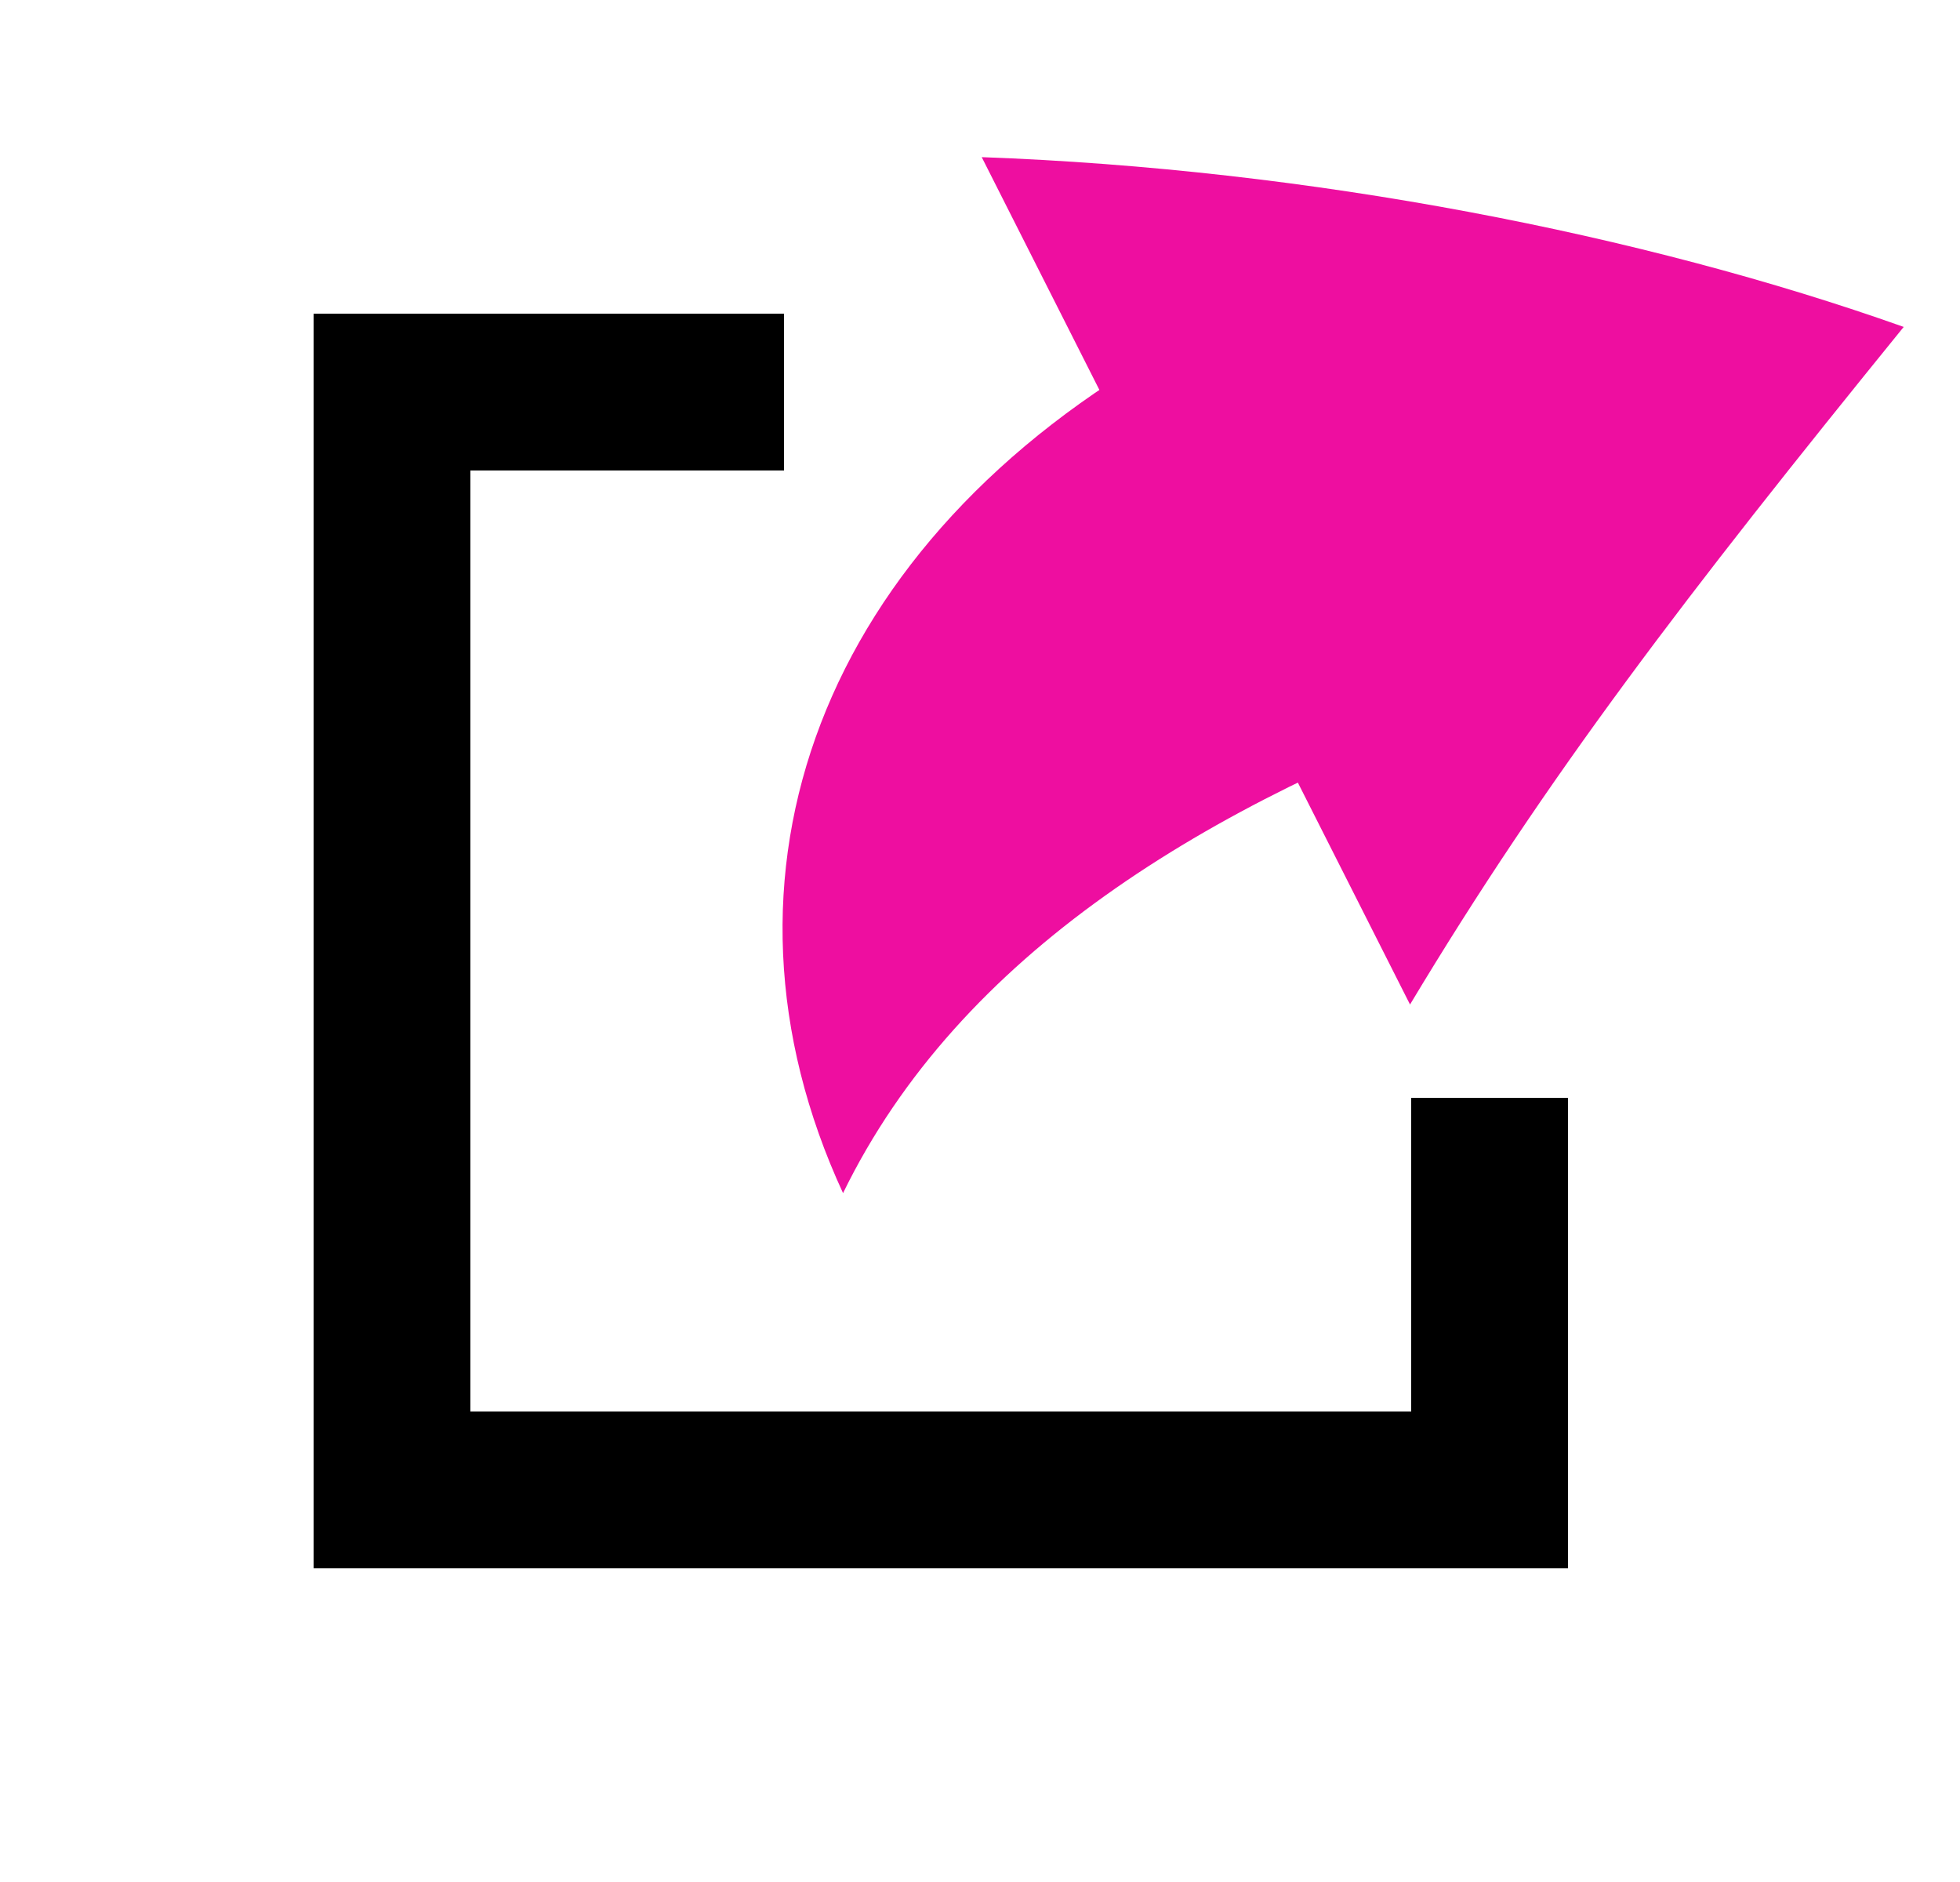
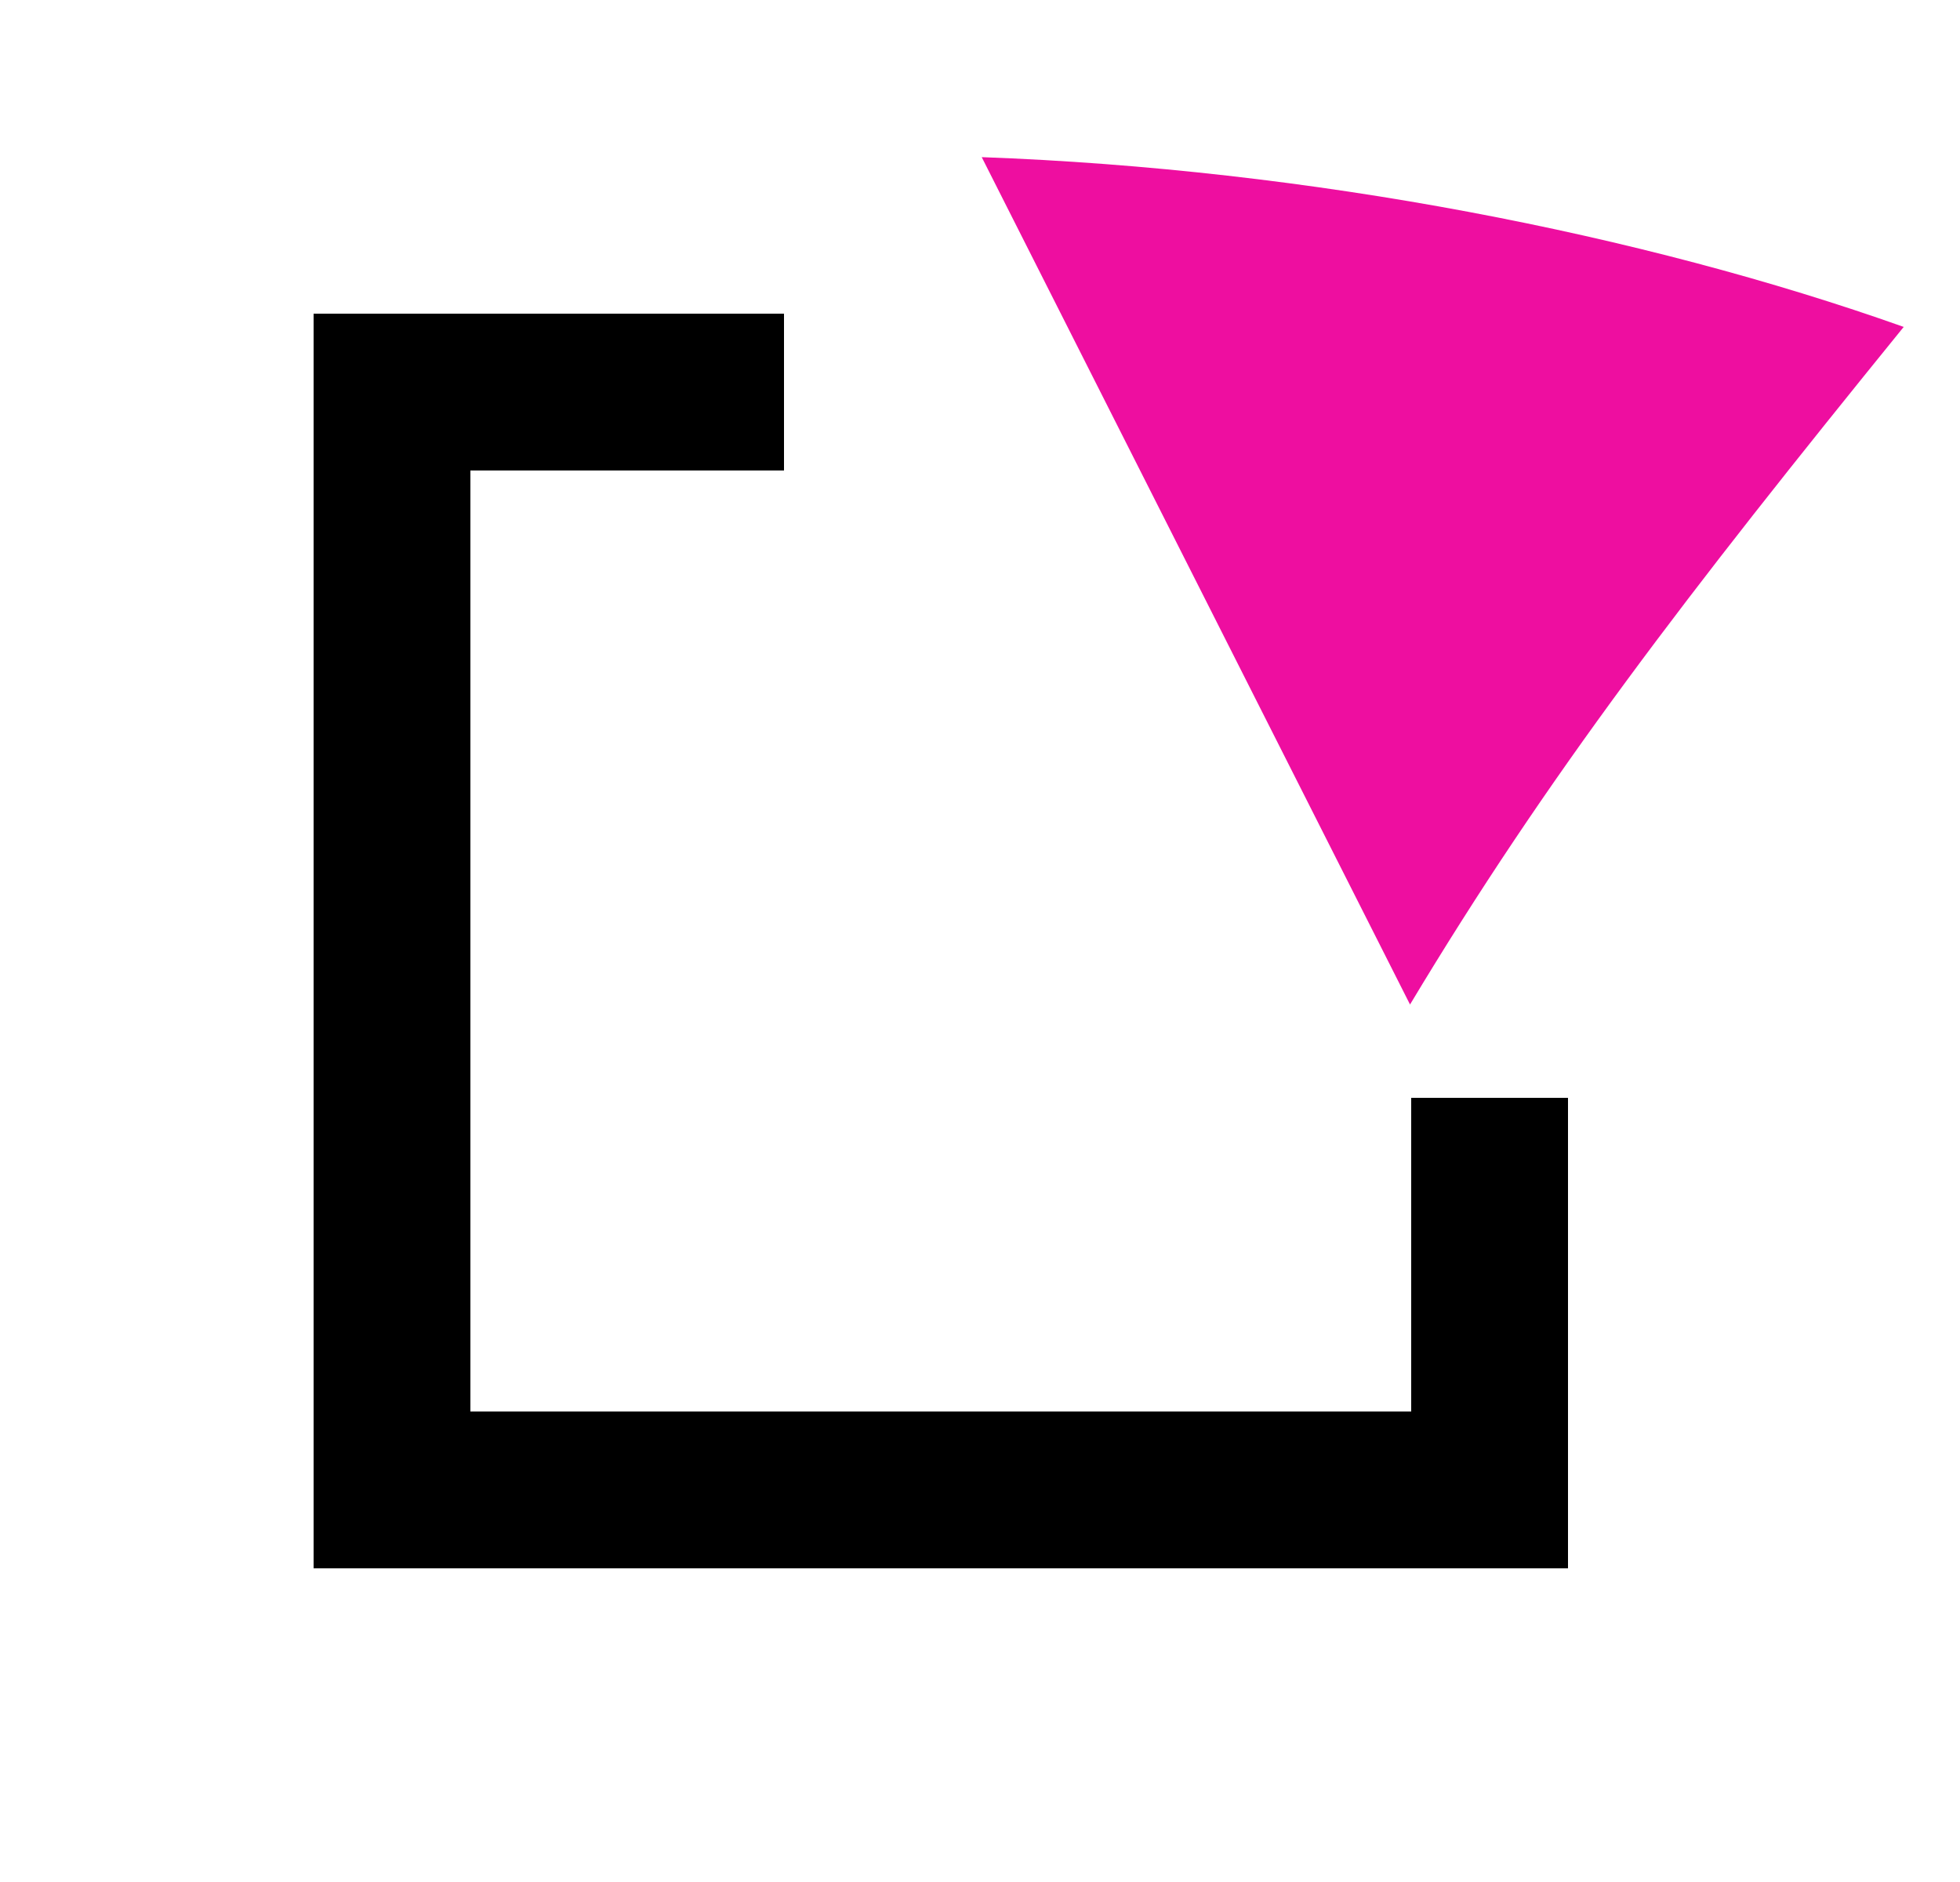
<svg xmlns="http://www.w3.org/2000/svg" width="25" height="24" viewBox="0 0 25 24" fill="none">
  <path d="M10 4V6H6V18H18V14H20V20H4V4H10Z" fill="black" />
-   <path d="M19.094 8.915C15.39 10.259 12.243 12.161 10.753 15.215C8.882 11.166 10.461 6.902 14.971 4.39L19.094 8.915Z" fill="#EE0EA0" />
  <path d="M17.985 12.81L12.522 2.004C16.709 2.156 20.956 2.988 24.282 4.169C21.496 7.601 19.734 9.897 17.985 12.81Z" fill="#EE0EA0" />
</svg>